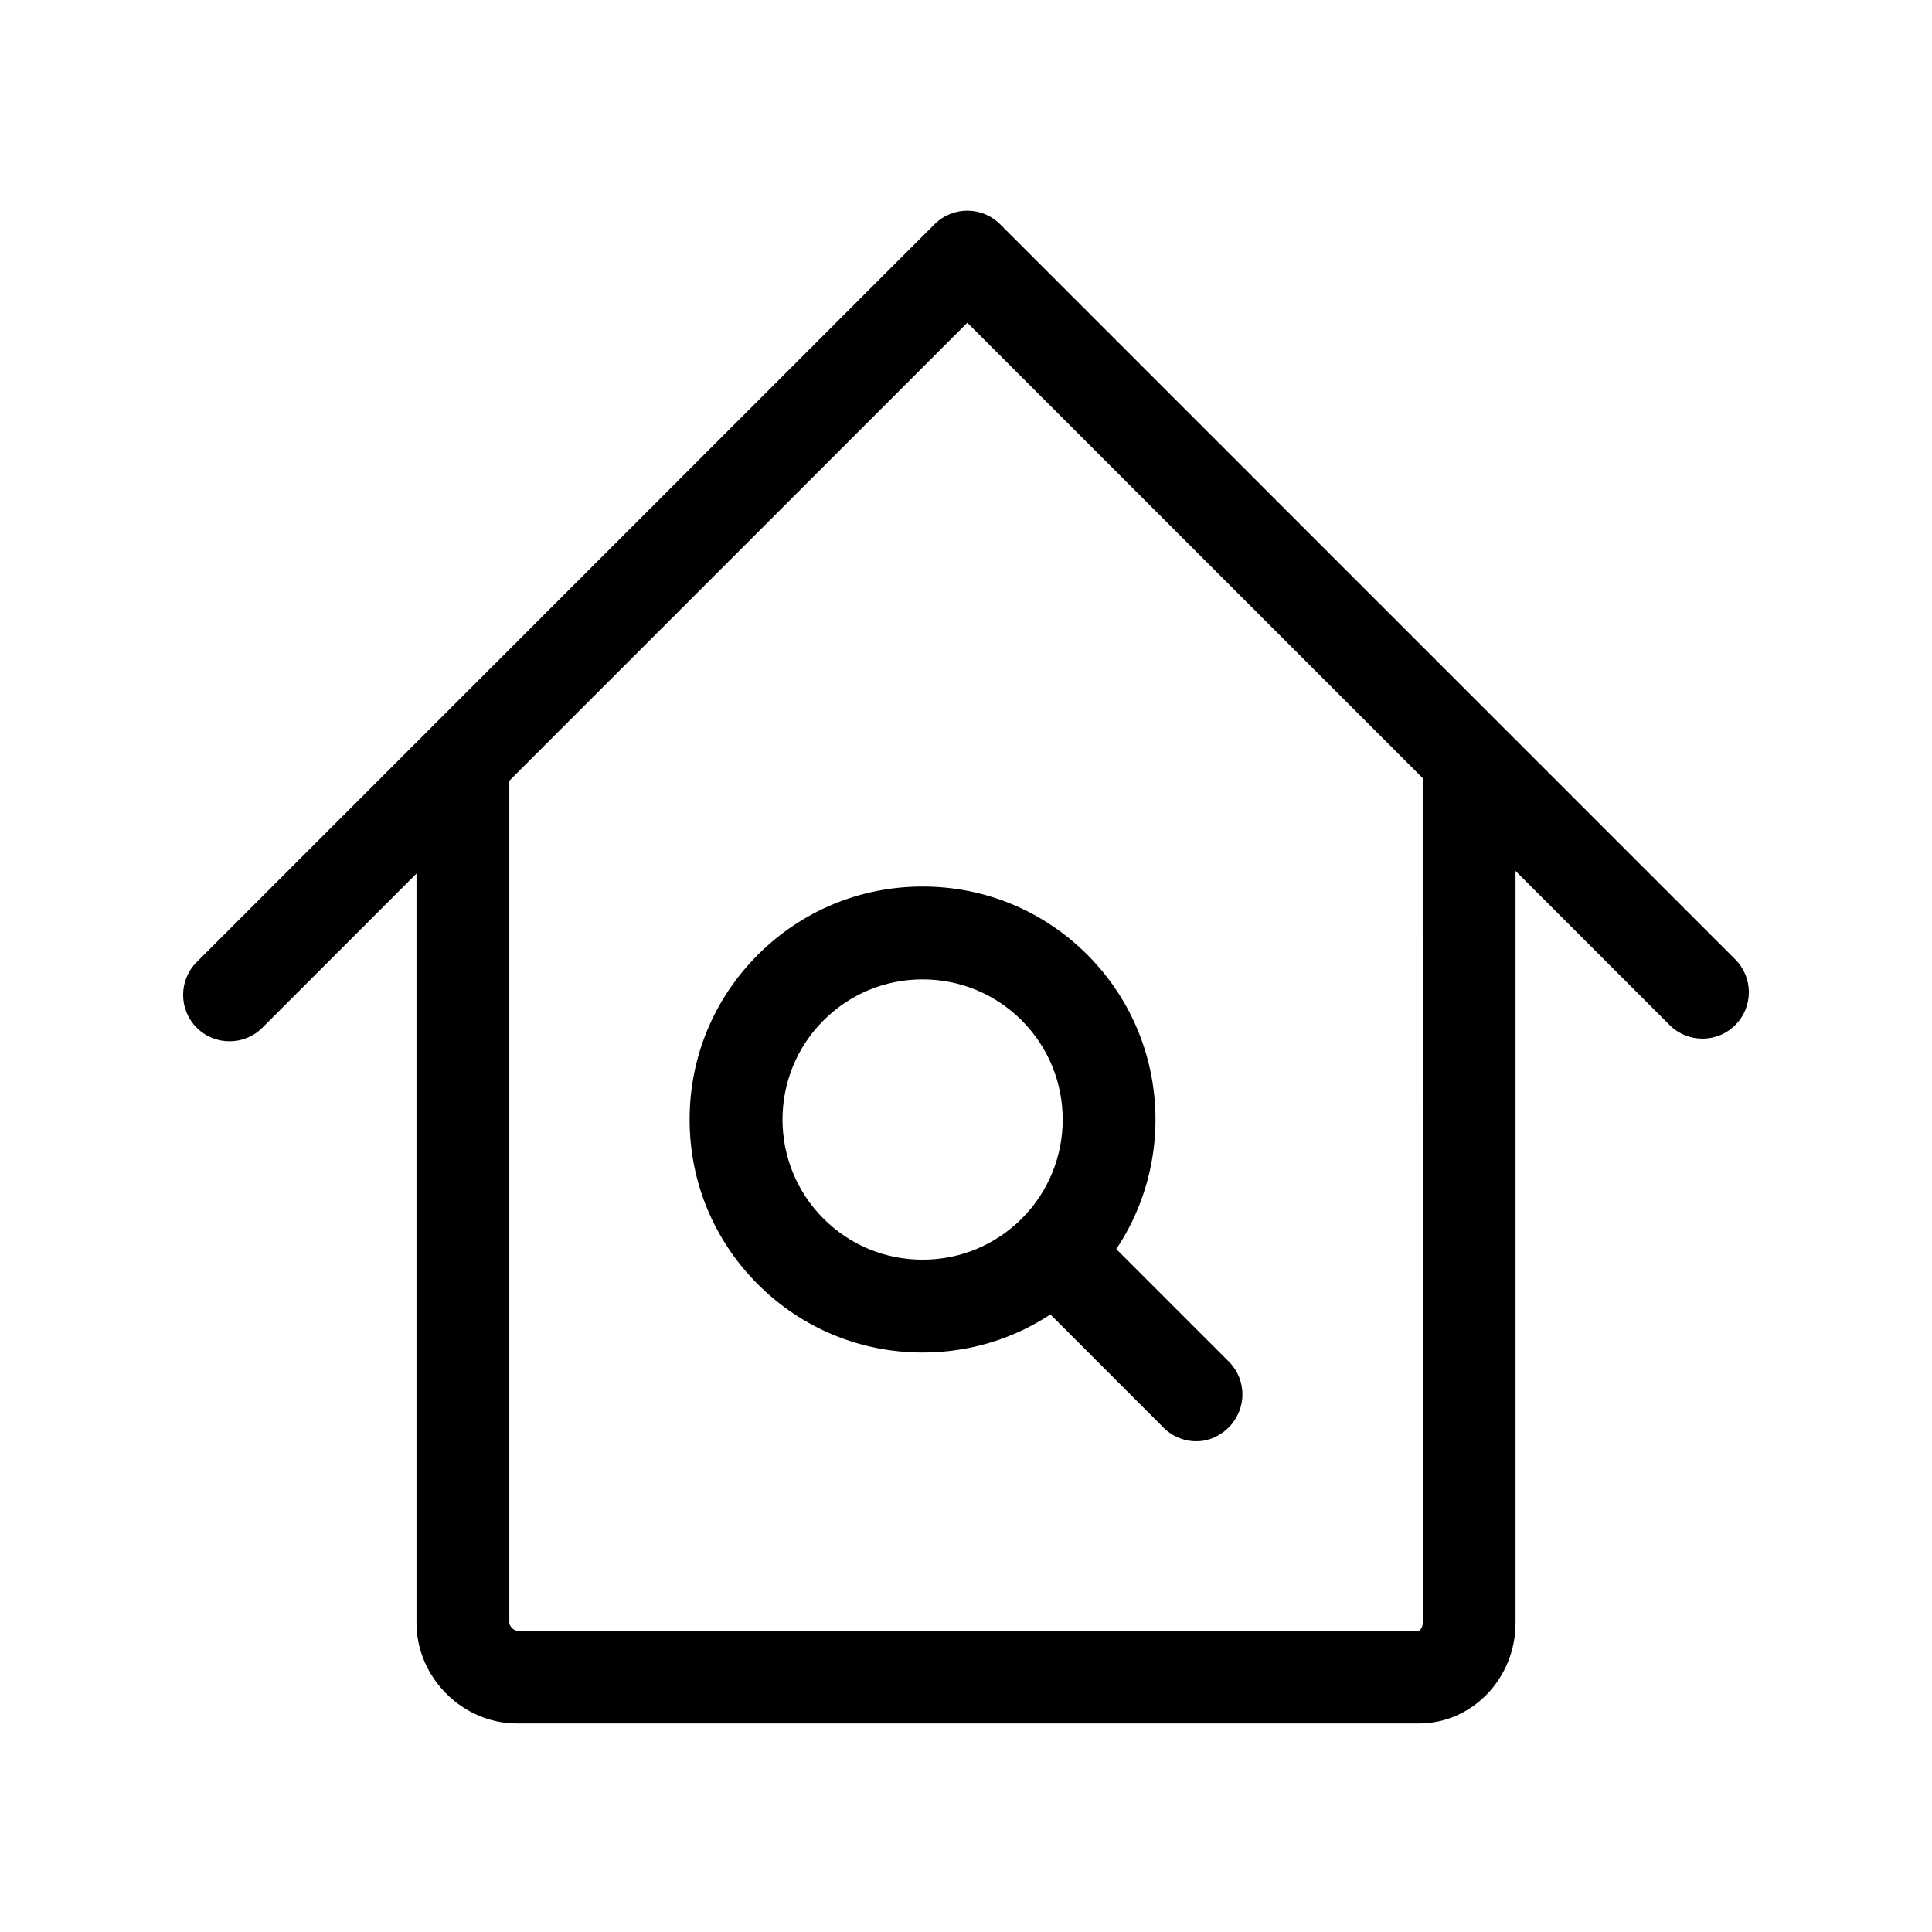
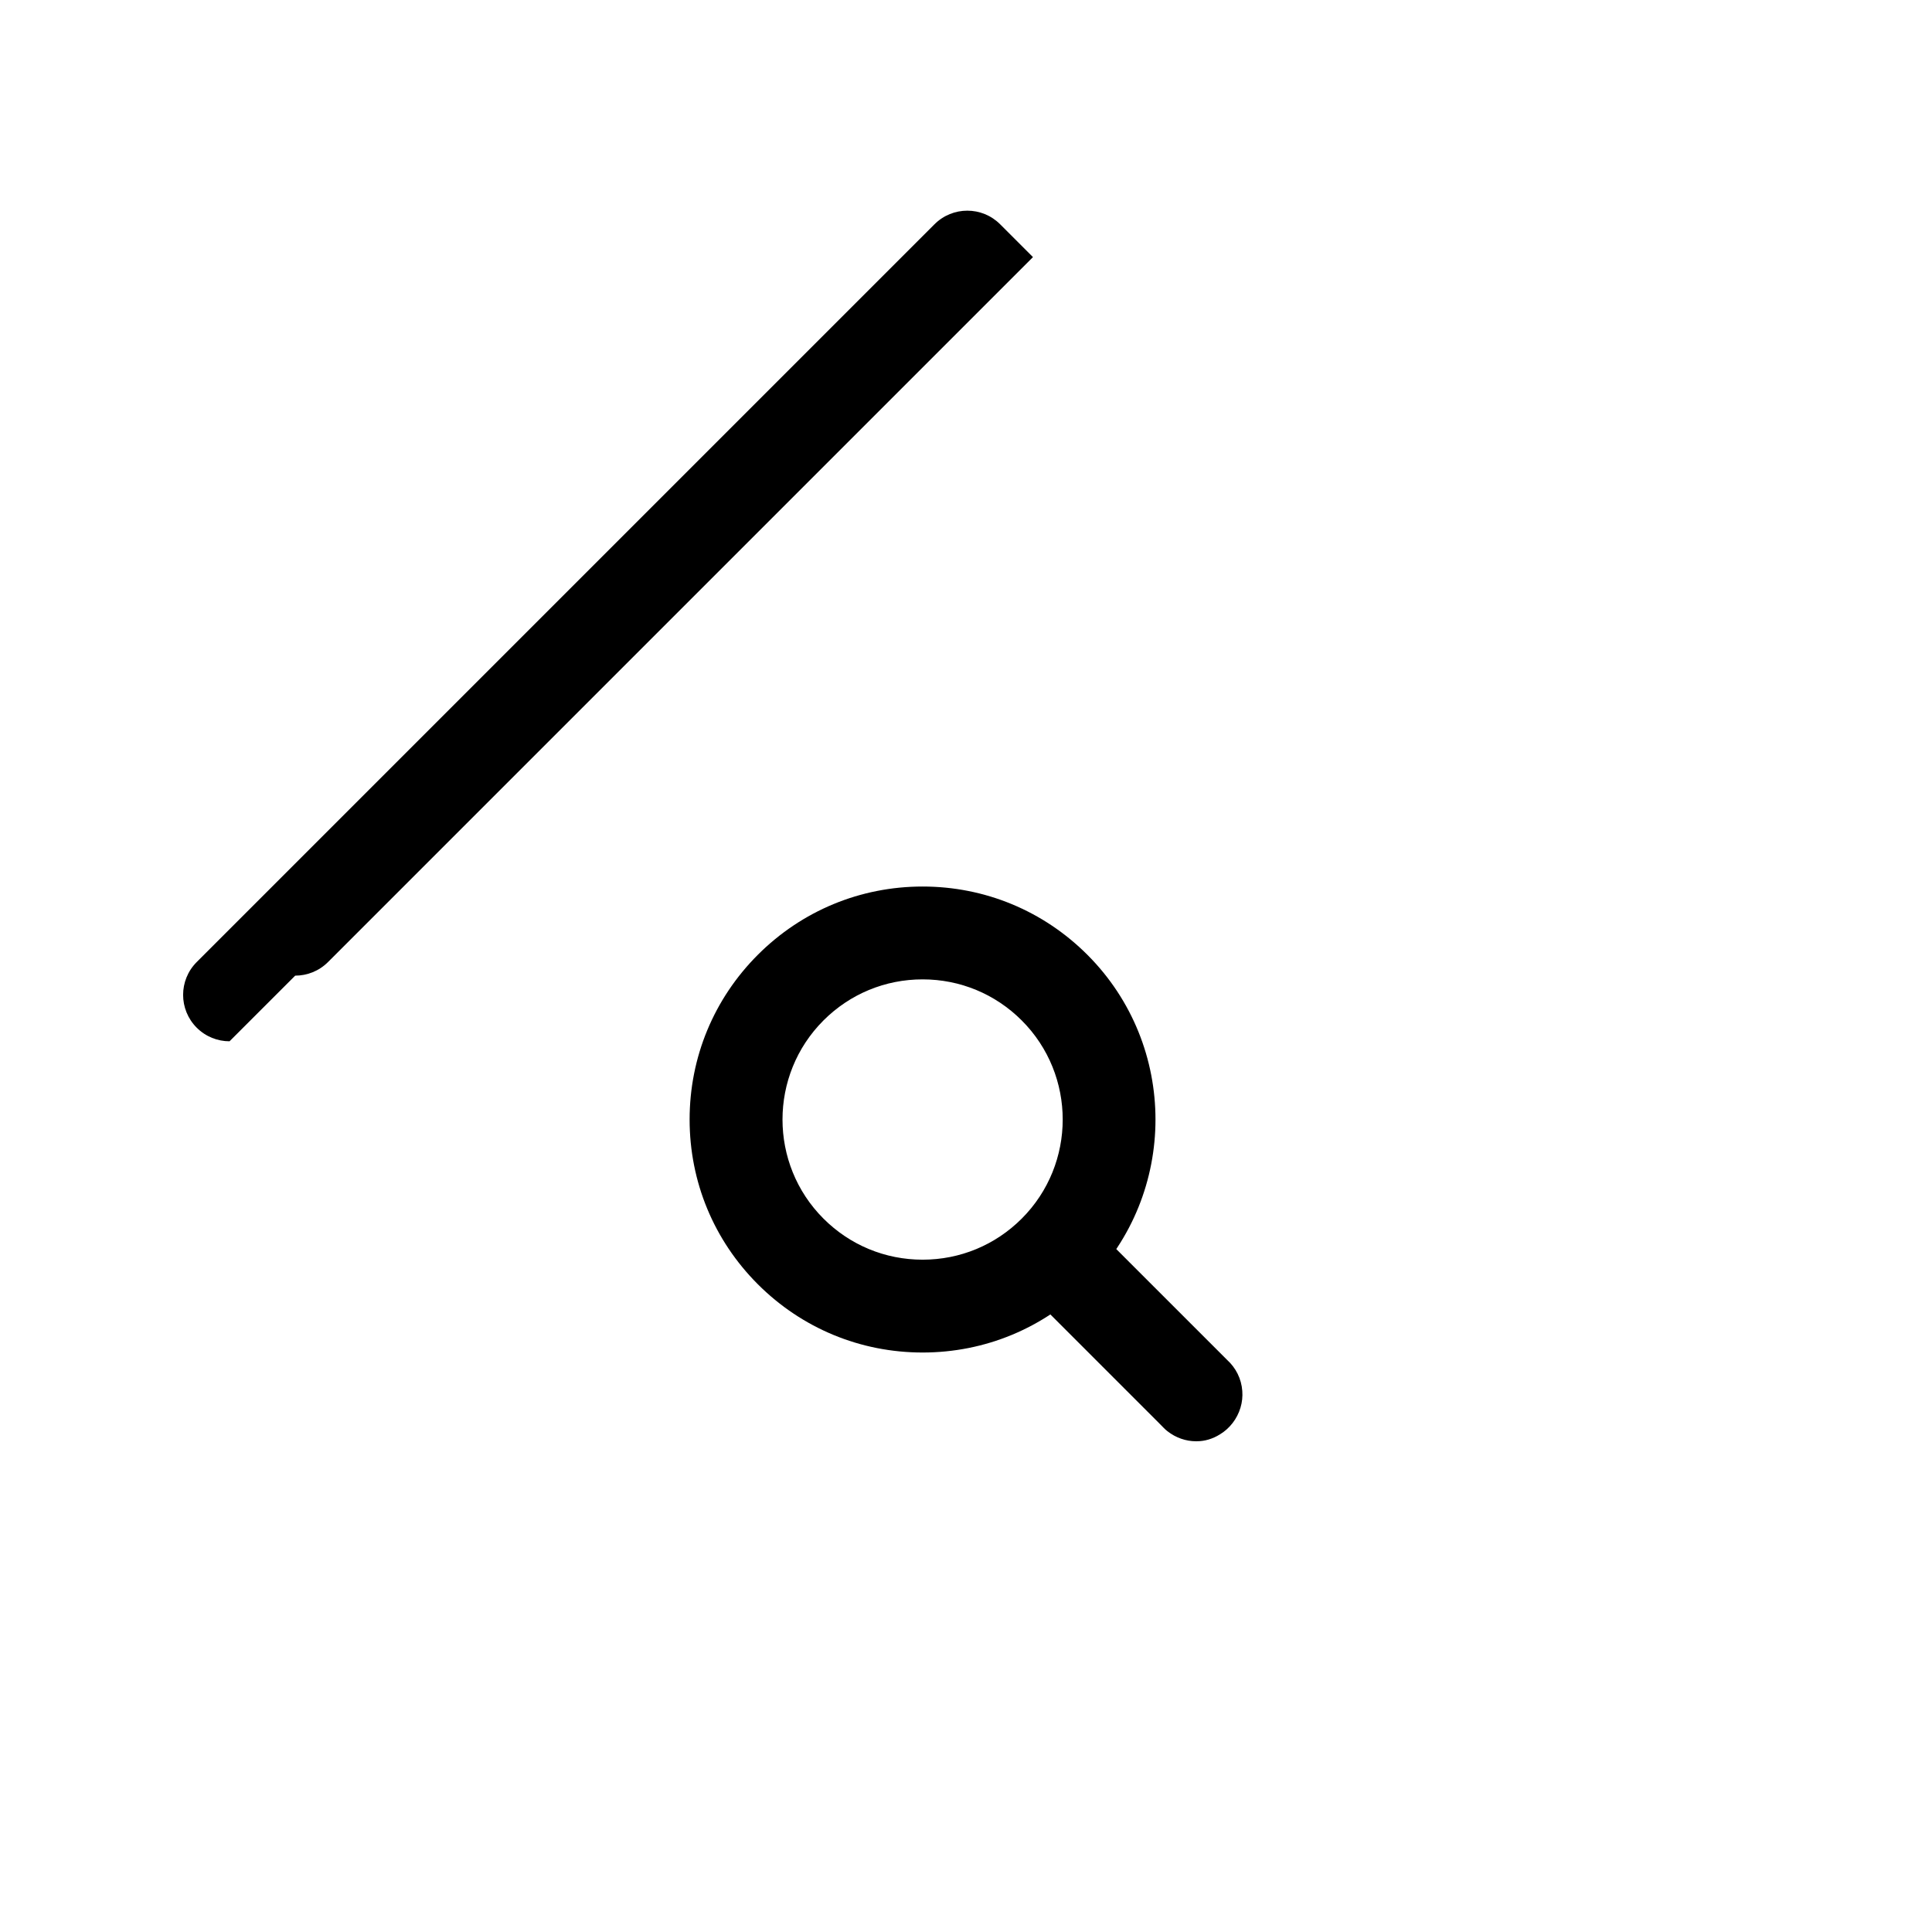
<svg xmlns="http://www.w3.org/2000/svg" fill="#000000" width="800px" height="800px" version="1.1" viewBox="144 144 512 512">
  <g>
-     <path d="m520.05 600.73h-239.11c-14.402 0-26.566-12.203-26.566-26.645v-227.23h24.602v227.23c0 0.82 1.176 2.043 1.969 2.043h239.11c0.246 0 0.984-0.824 0.984-2.043l-0.004-227.23h24.602v227.23c0 14.691-11.477 26.645-25.586 26.645z" />
-     <path d="m204.83 419.95c-3.148 0-6.297-1.199-8.699-3.602-4.805-4.805-4.805-12.59 0-17.395l195.52-195.52c4.805-4.805 12.594-4.805 17.395 0l194.82 194.82c4.805 4.805 4.805 12.59 0 17.395-4.805 4.805-12.594 4.805-17.395 0l-186.12-186.12-186.82 186.82c-2.398 2.402-5.547 3.602-8.695 3.602z" />
+     <path d="m204.83 419.95c-3.148 0-6.297-1.199-8.699-3.602-4.805-4.805-4.805-12.59 0-17.395l195.52-195.52c4.805-4.805 12.594-4.805 17.395 0l194.82 194.82l-186.12-186.12-186.82 186.82c-2.398 2.402-5.547 3.602-8.695 3.602z" />
    <path d="m388.5 502.43c-16.492 0-31.996-6.422-43.66-18.086-11.664-11.664-18.086-27.168-18.086-43.66 0-16.492 6.422-31.996 18.086-43.66 11.664-11.664 27.168-18.086 43.66-18.086 16.492 0 31.996 6.422 43.66 18.086 24.074 24.074 24.074 63.242 0 87.32-11.664 11.664-27.168 18.086-43.66 18.086zm0-98.887c-9.922 0-19.25 3.863-26.266 10.879-14.484 14.484-14.484 38.047 0 52.527 7.016 7.016 16.344 10.879 26.266 10.879s19.25-3.863 26.266-10.879c14.484-14.484 14.484-38.047 0-52.527-7.016-7.016-16.344-10.879-26.266-10.879z" />
    <path d="m461.17 525.95h-0.18-0.043c-2.66 0-5.328-0.918-7.559-2.656-0.414-0.324-0.543-0.453-1.141-1.039l-0.004-0.012-0.309-0.316c-0.008-0.008-0.012-0.016-0.02-0.02l-0.477-0.48c-0.105-0.109-0.223-0.227-0.348-0.352l-8.883-8.883c-0.004-0.004-0.012-0.012-0.016-0.016-0.004-0.004-0.012-0.012-0.016-0.016l-0.008-0.008c-0.004-0.004-0.004-0.004-0.008-0.008-0.012-0.012-0.02-0.02-0.031-0.031-0.012-0.012-0.02-0.02-0.027-0.027 0 0-0.004 0-0.004-0.004l-0.02-0.02c-0.008-0.008-0.012-0.012-0.02-0.02-0.004-0.004-0.004-0.004-0.008-0.008l-0.008-0.008c-0.004-0.004-0.008-0.008-0.012-0.012l-27.137-27.137c-2.402-2.402-3.602-5.551-3.602-8.695 0-3.148 1.203-6.297 3.602-8.699 4.805-4.805 12.59-4.805 17.395 0l27.137 27.137c0.004 0.004 0.008 0.008 0.012 0.012 0.004 0.004 0.008 0.008 0.012 0.012 0.012 0.012 0.023 0.023 0.035 0.035 0.02 0.02 0.039 0.039 0.062 0.062 0.004 0.004 0.008 0.008 0.012 0.012 0.012 0.012 0.02 0.02 0.031 0.031l9.641 9.637c2.266 2.059 3.758 4.953 3.992 8.195 0.113 1.488-0.043 2.996-0.48 4.441-0.887 2.961-2.859 5.512-5.457 7.074-1.969 1.227-4.07 1.816-6.117 1.816z" />
  </g>
</svg>